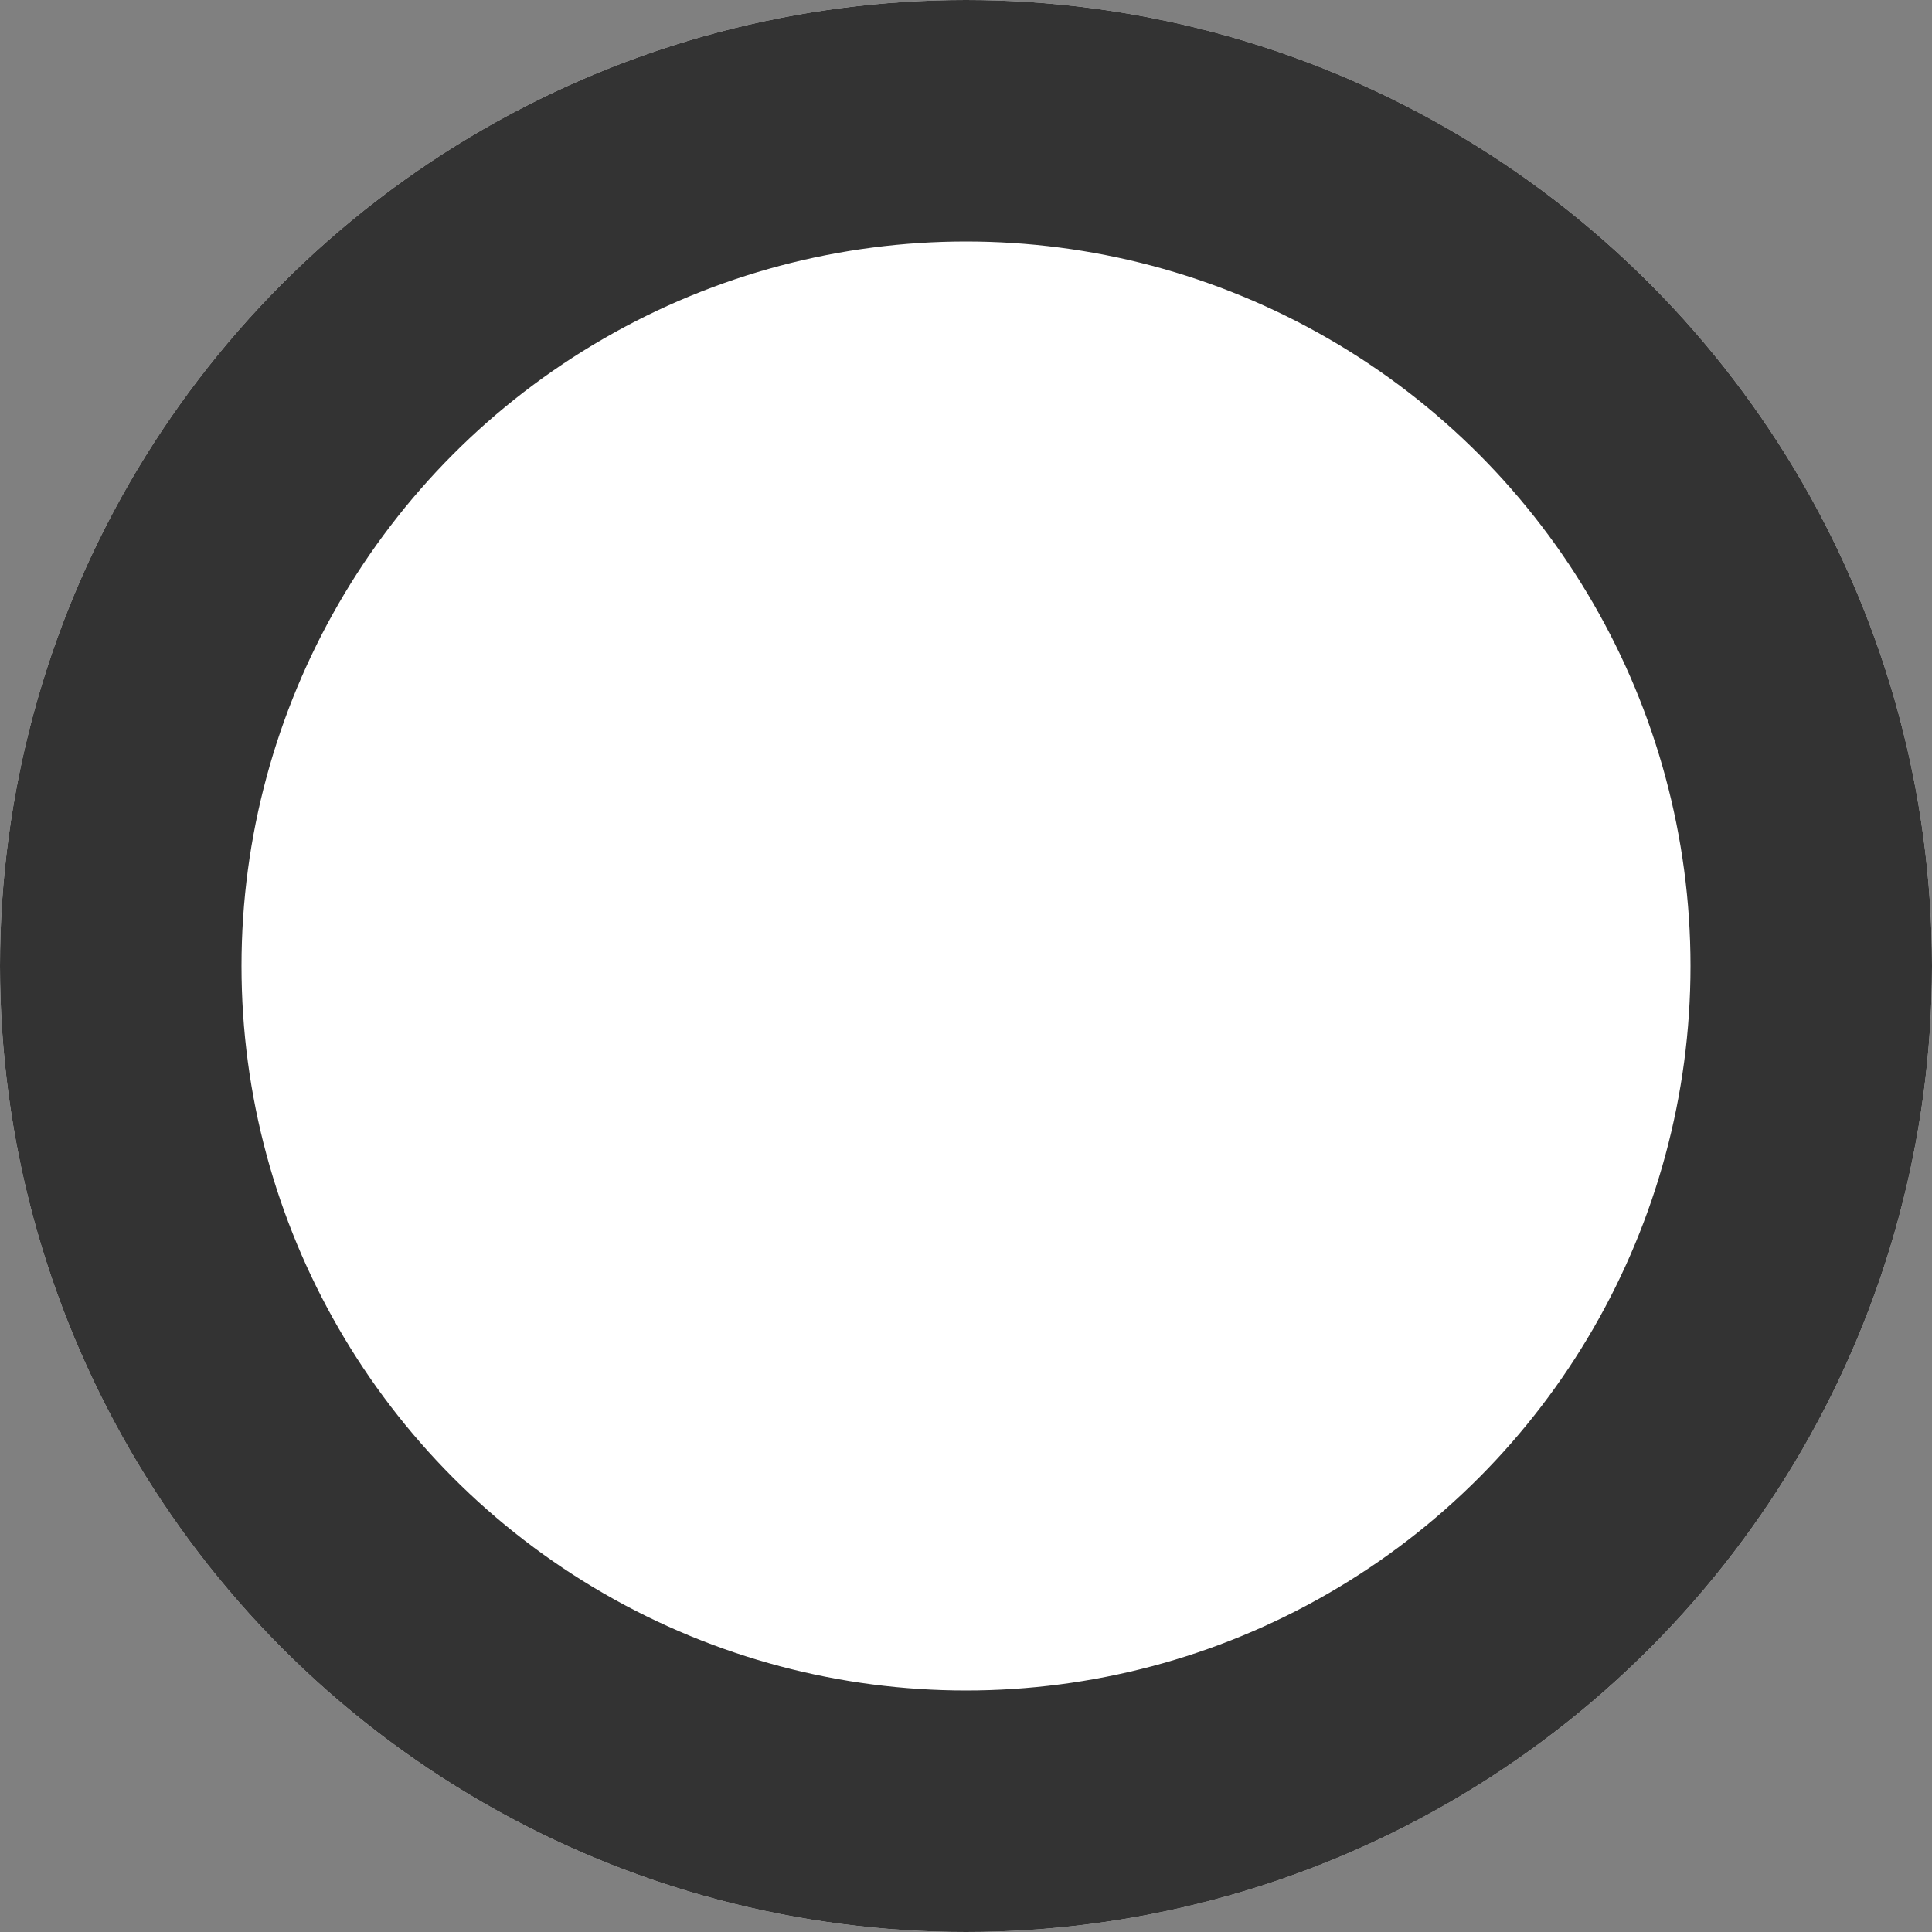
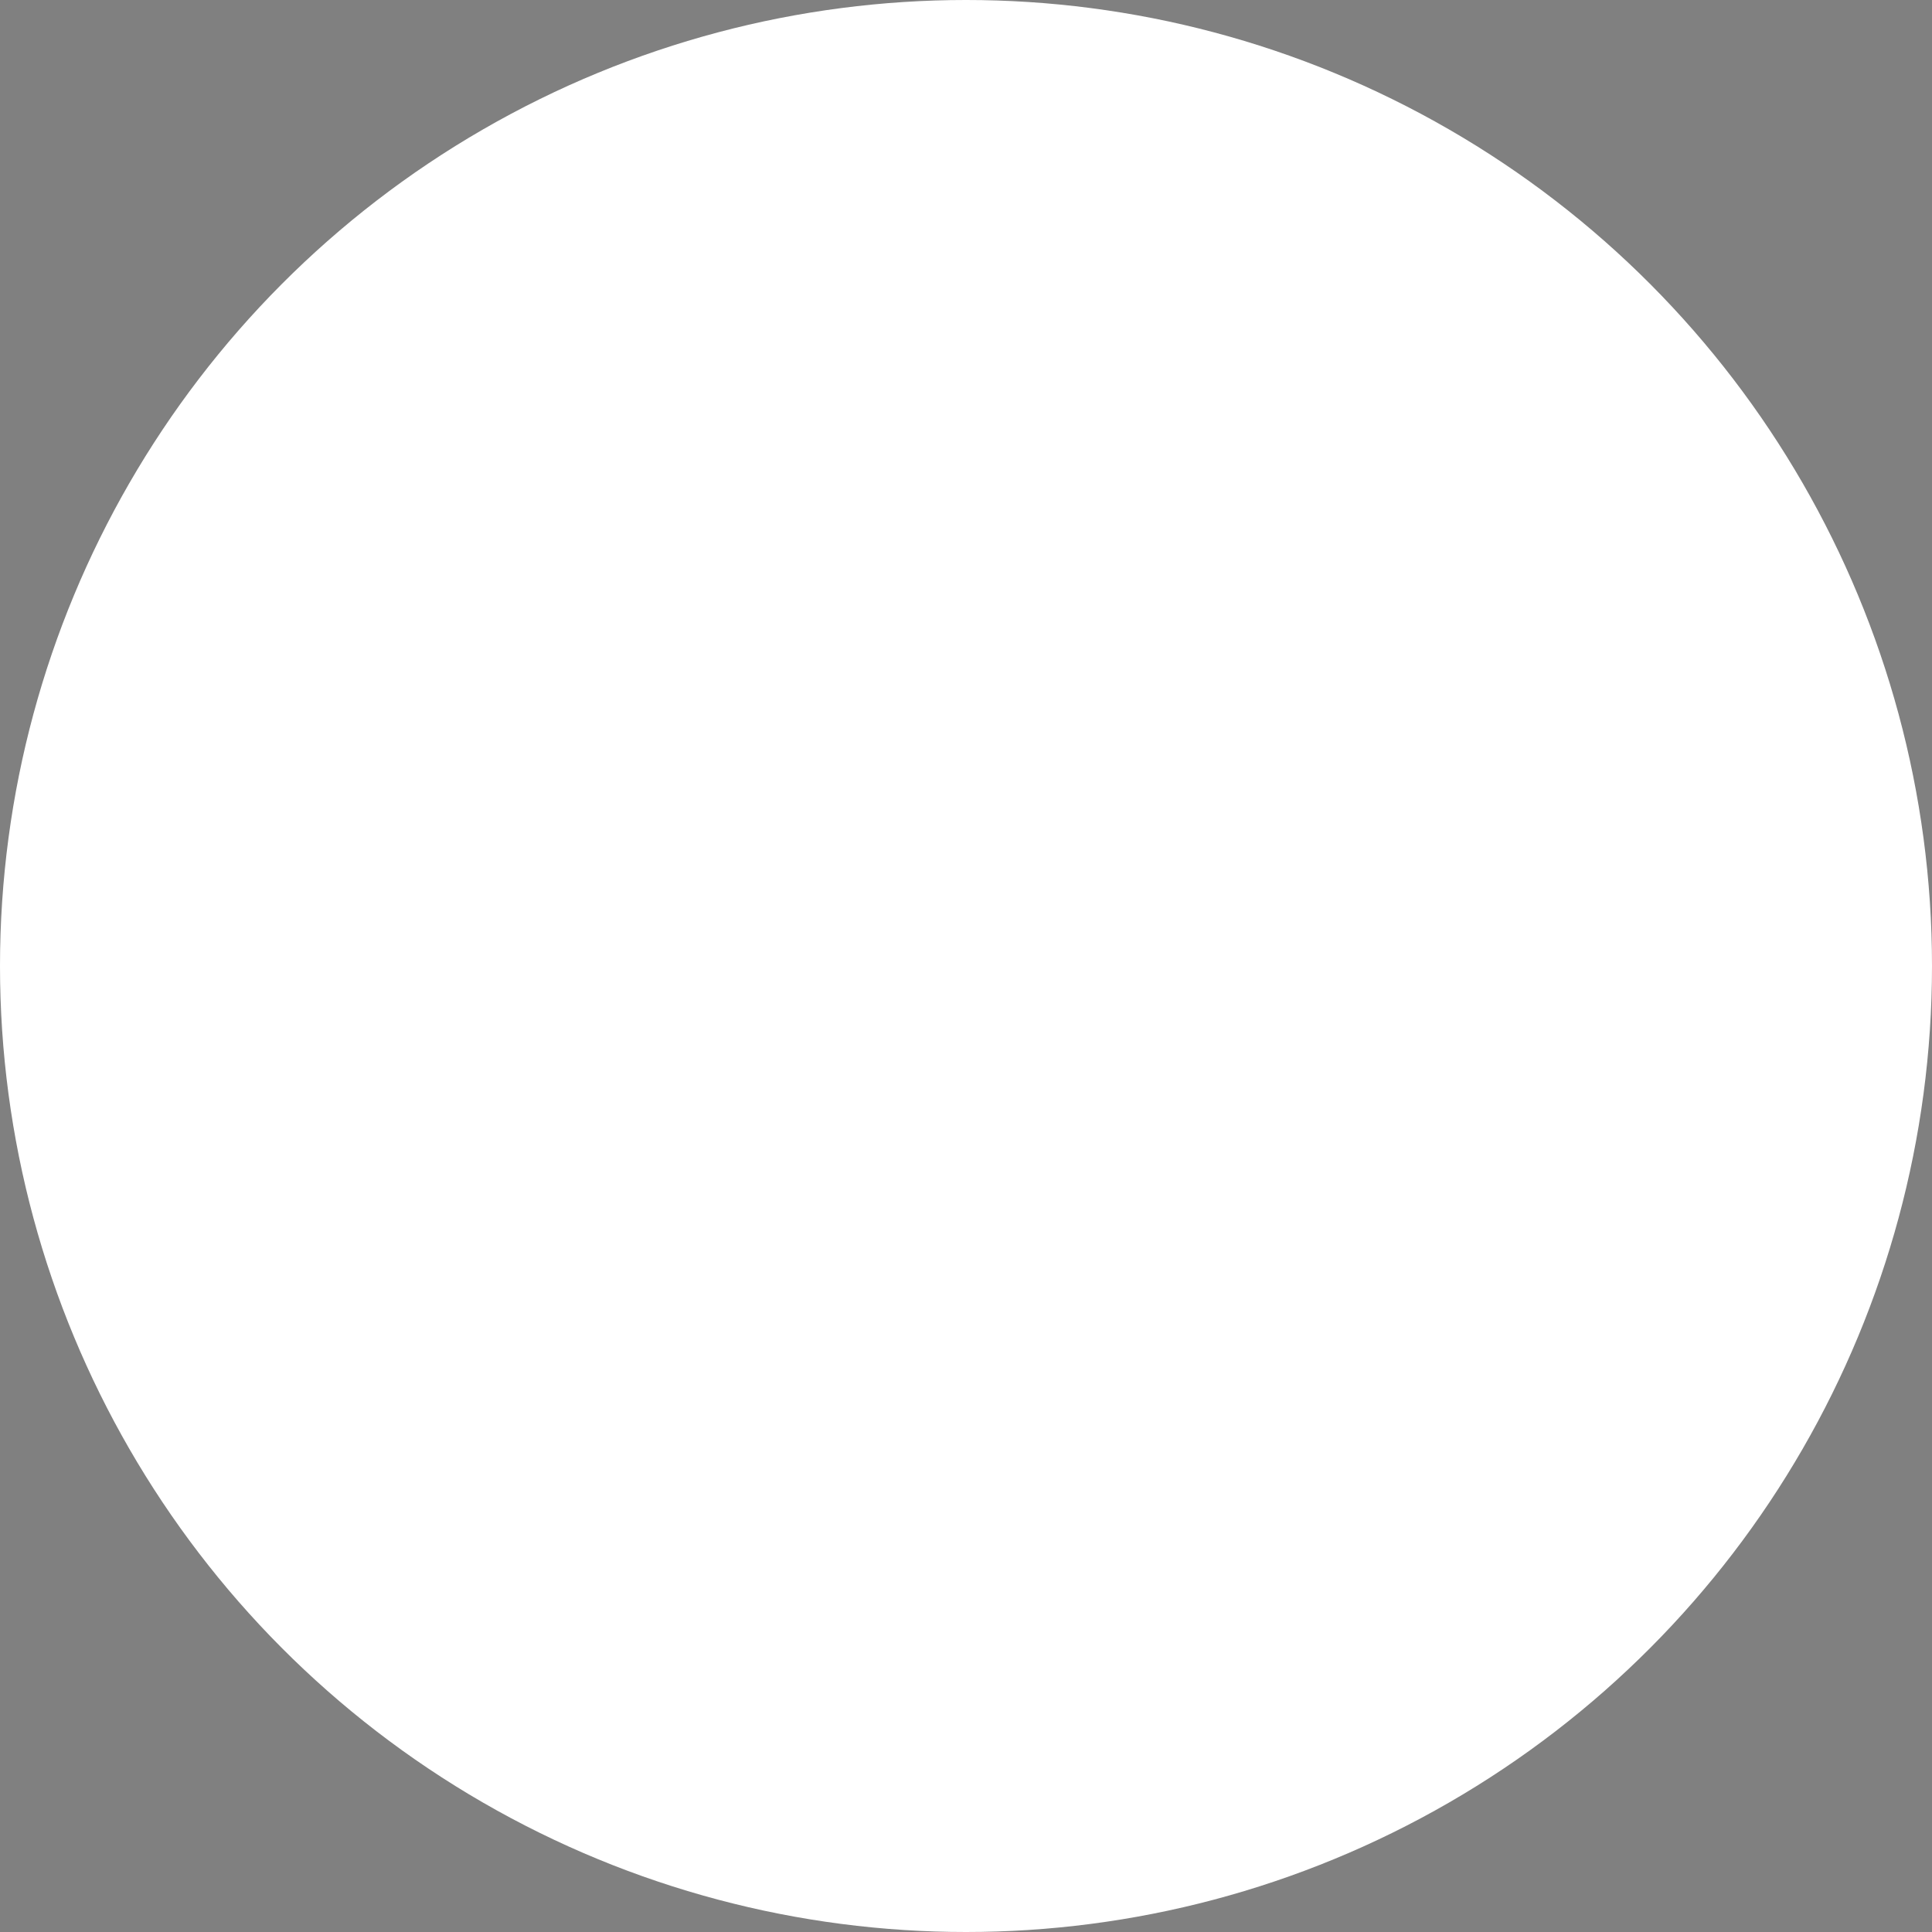
<svg xmlns="http://www.w3.org/2000/svg" viewBox="-56 -6648 8 8">
  <rect x="-56" y="-6648" width="8" height="8" fill="#808080" stroke="none" />
  <defs>
    <style>
      .cls-1 {
        fill: #fff;
        stroke: #333;
      }

      .cls-2 {
        stroke: none;
      }

      .cls-3 {
        fill: none;
      }
    </style>
  </defs>
  <g id="Ellipse_386" data-name="Ellipse 386" class="cls-1" transform="translate(-56 -6648)">
    <circle class="cls-2" cx="4" cy="4" r="4" />
-     <circle class="cls-3" cx="4" cy="4" r="3.5" />
  </g>
</svg>